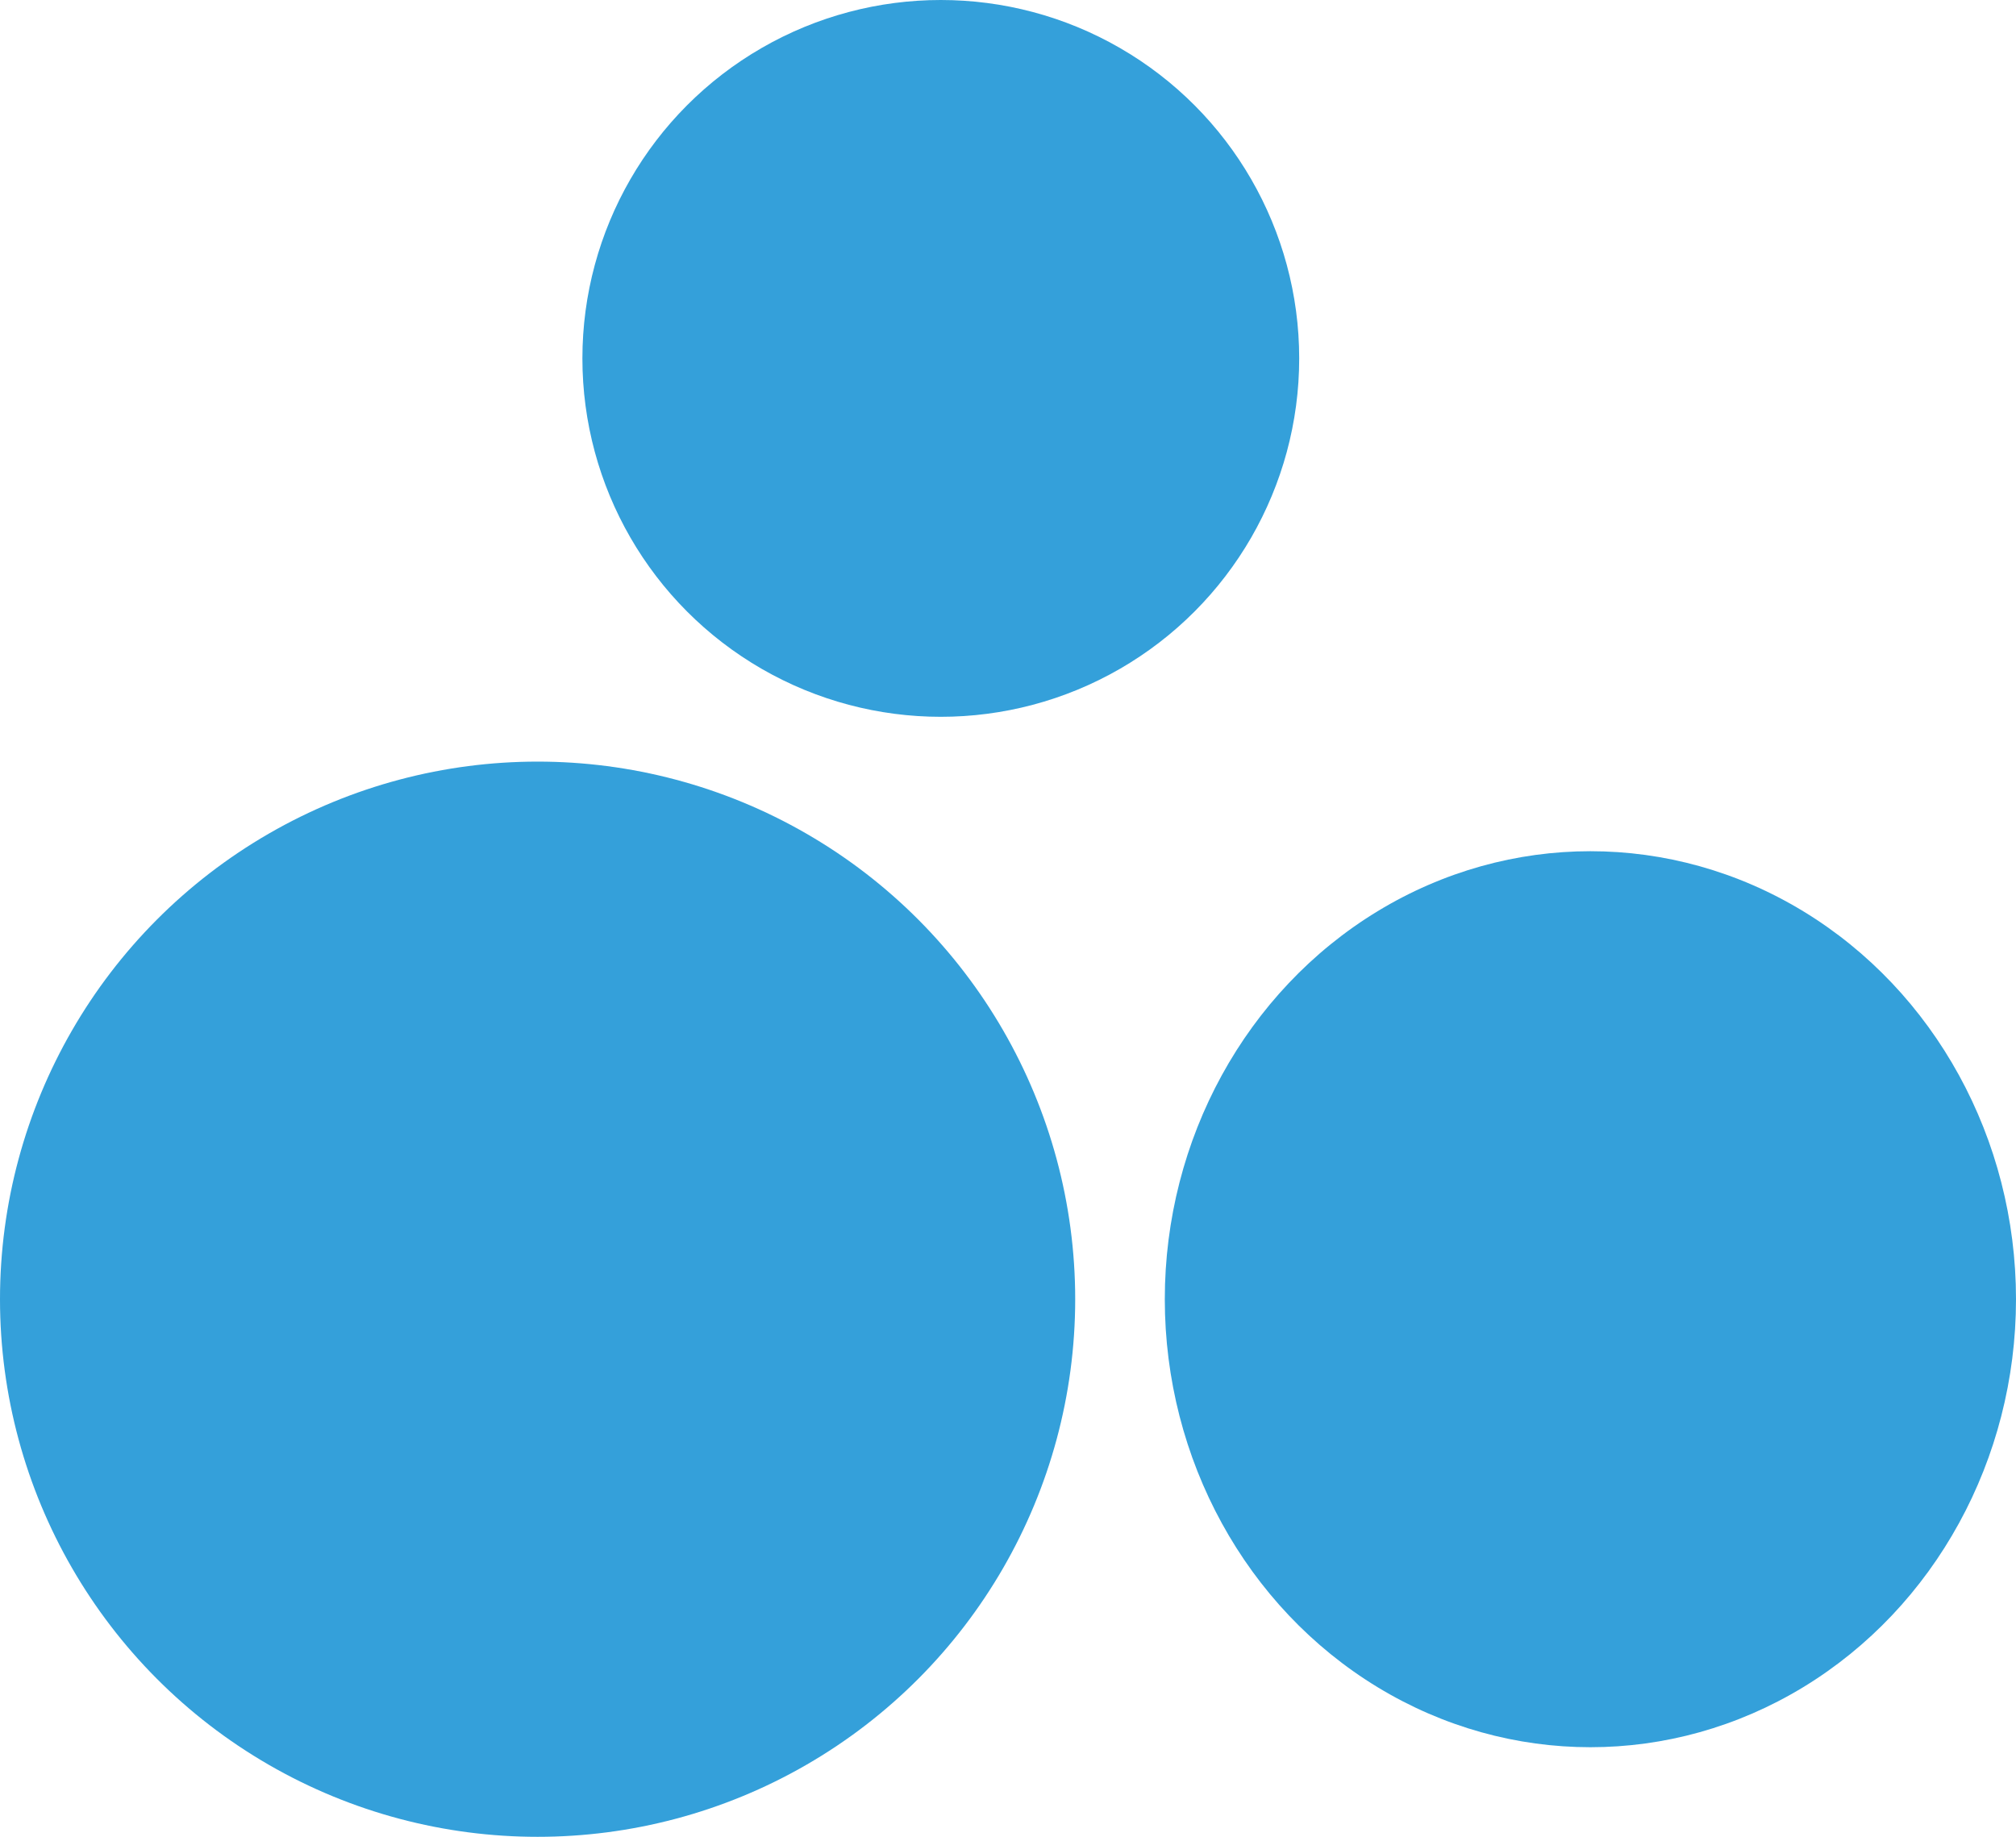
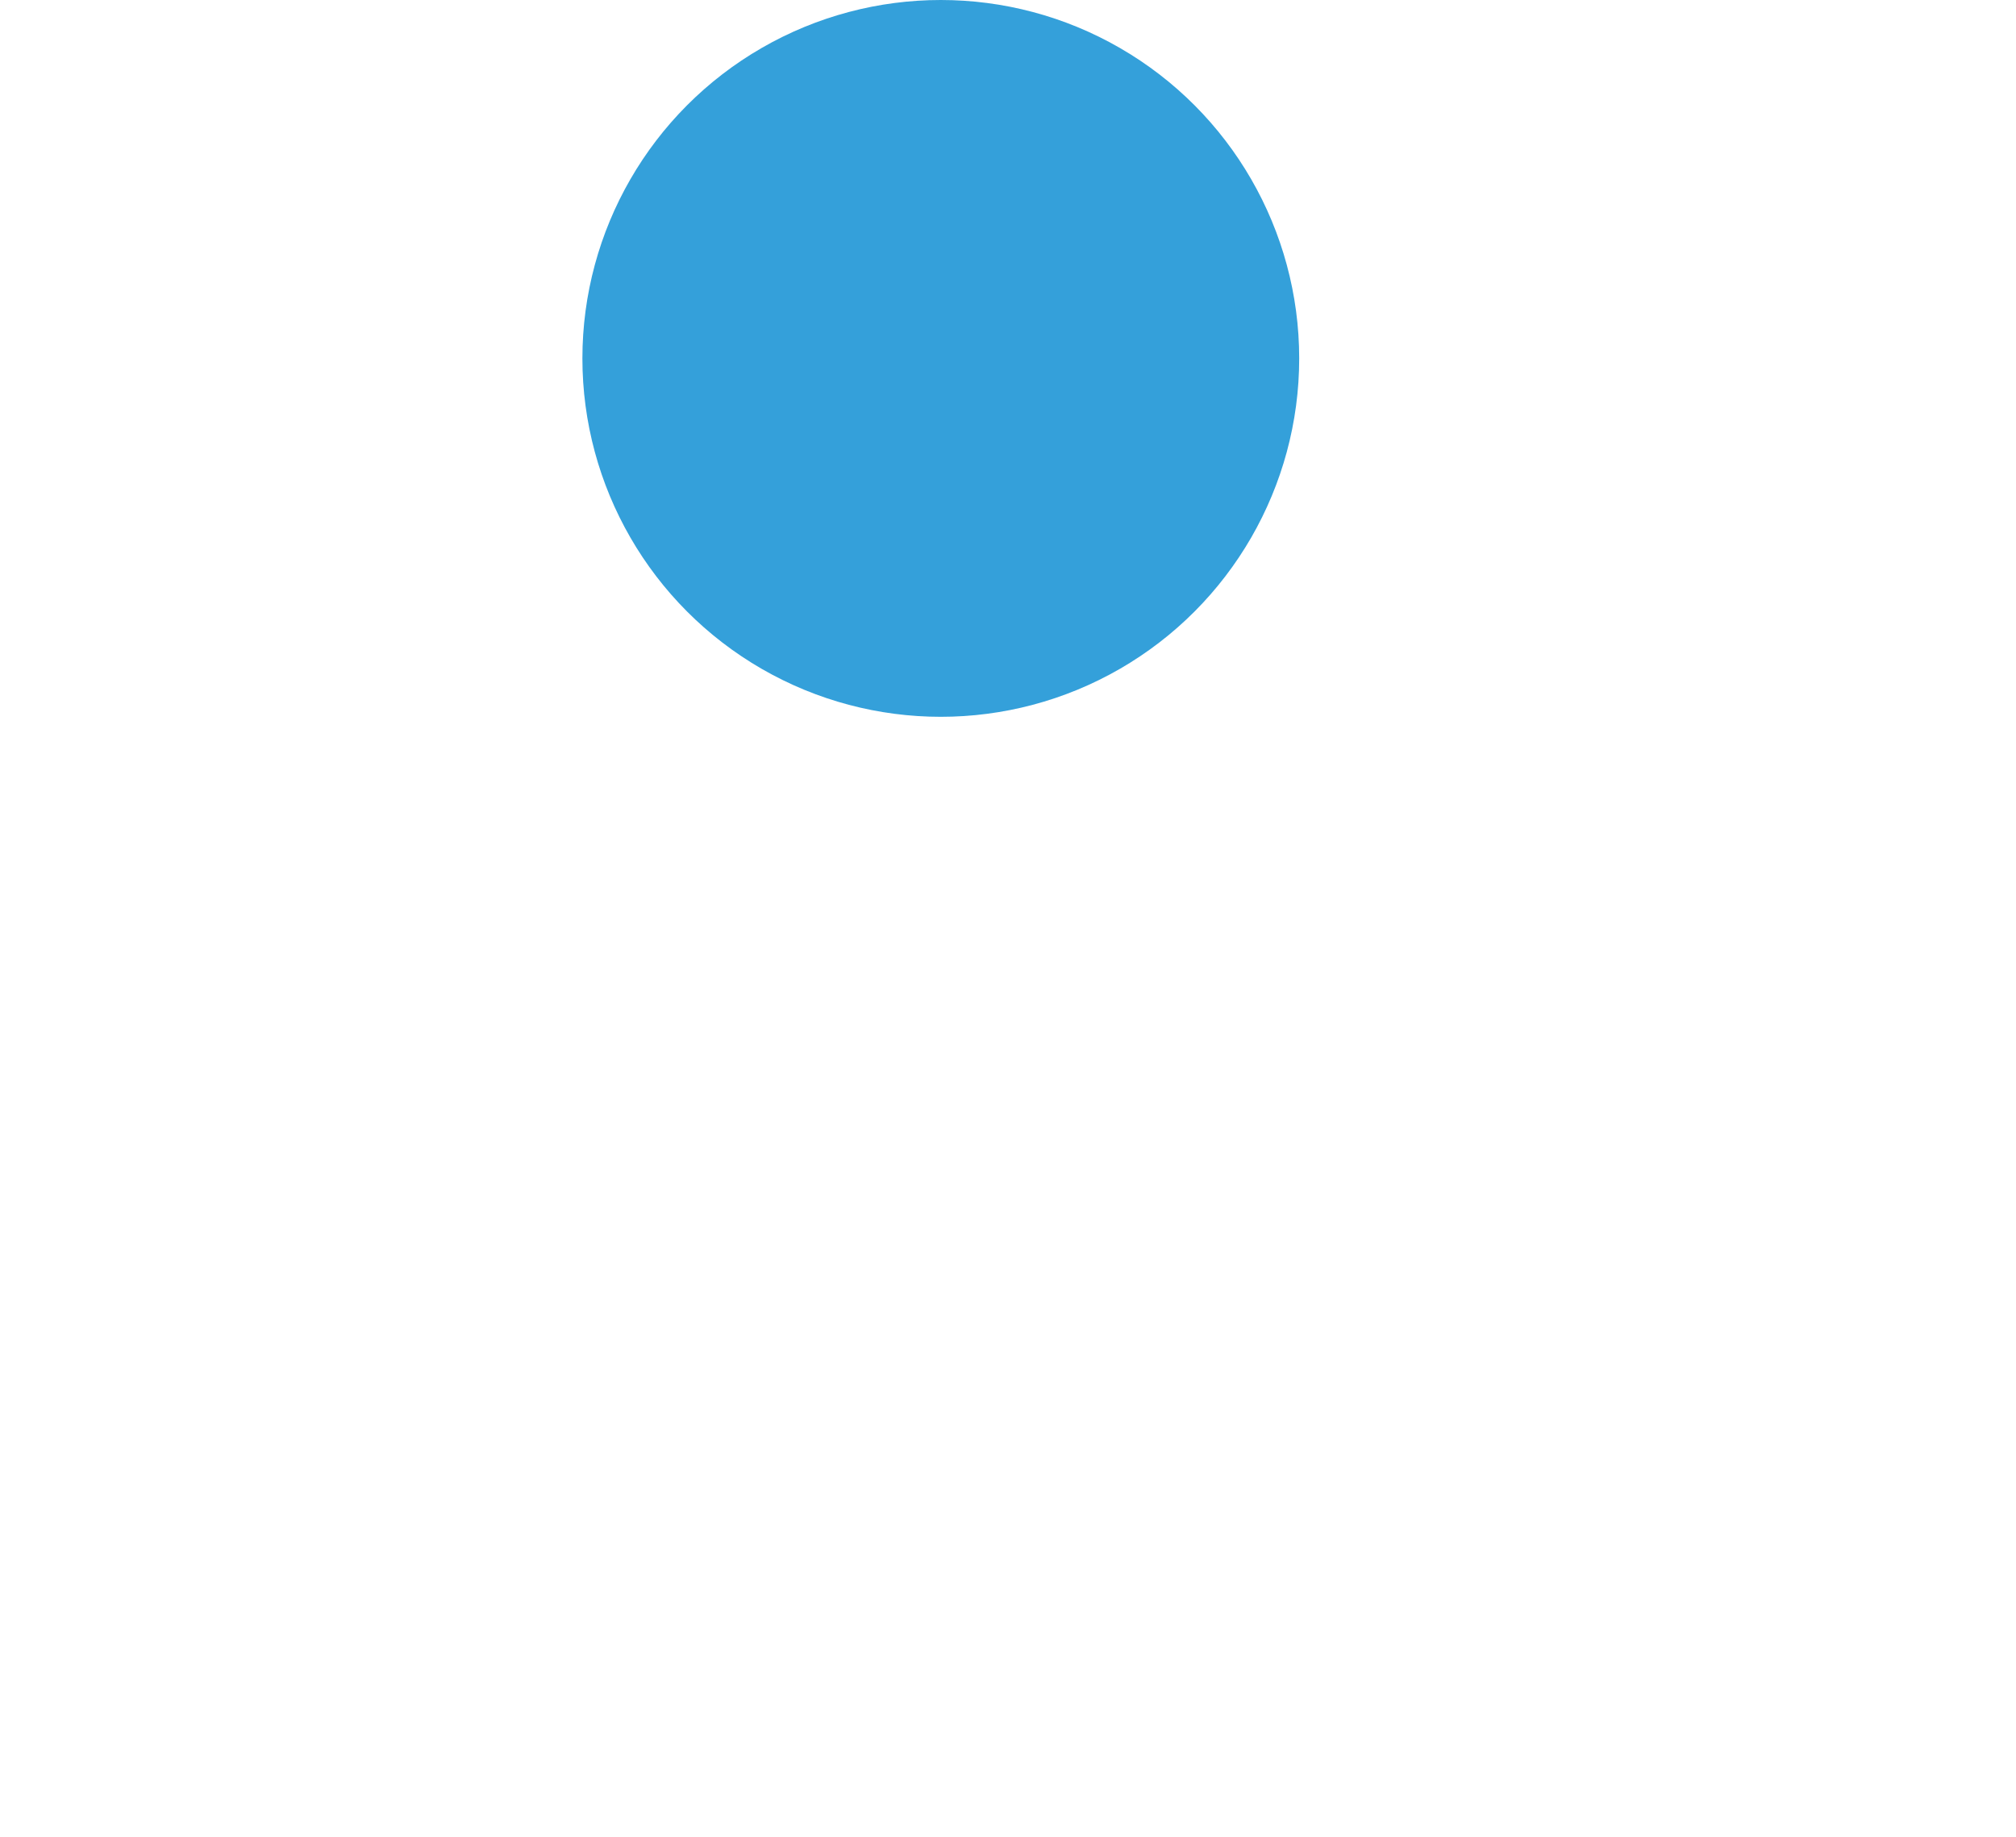
<svg xmlns="http://www.w3.org/2000/svg" id="Ebene_1" data-name="Ebene 1" viewBox="0 0 45 41">
  <defs>
    <style>.cls-1{fill:#34a0da;}</style>
  </defs>
  <g id="Gruppe_53" data-name="Gruppe 53">
-     <circle id="Ellipse_4" data-name="Ellipse 4" class="cls-1" cx="12" cy="29" r="12" />
    <circle id="Ellipse_5" data-name="Ellipse 5" class="cls-1" cx="21" cy="8" r="8" />
-     <ellipse id="Ellipse_6" data-name="Ellipse 6" class="cls-1" cx="35.5" cy="29" rx="9.5" ry="10" />
  </g>
</svg>